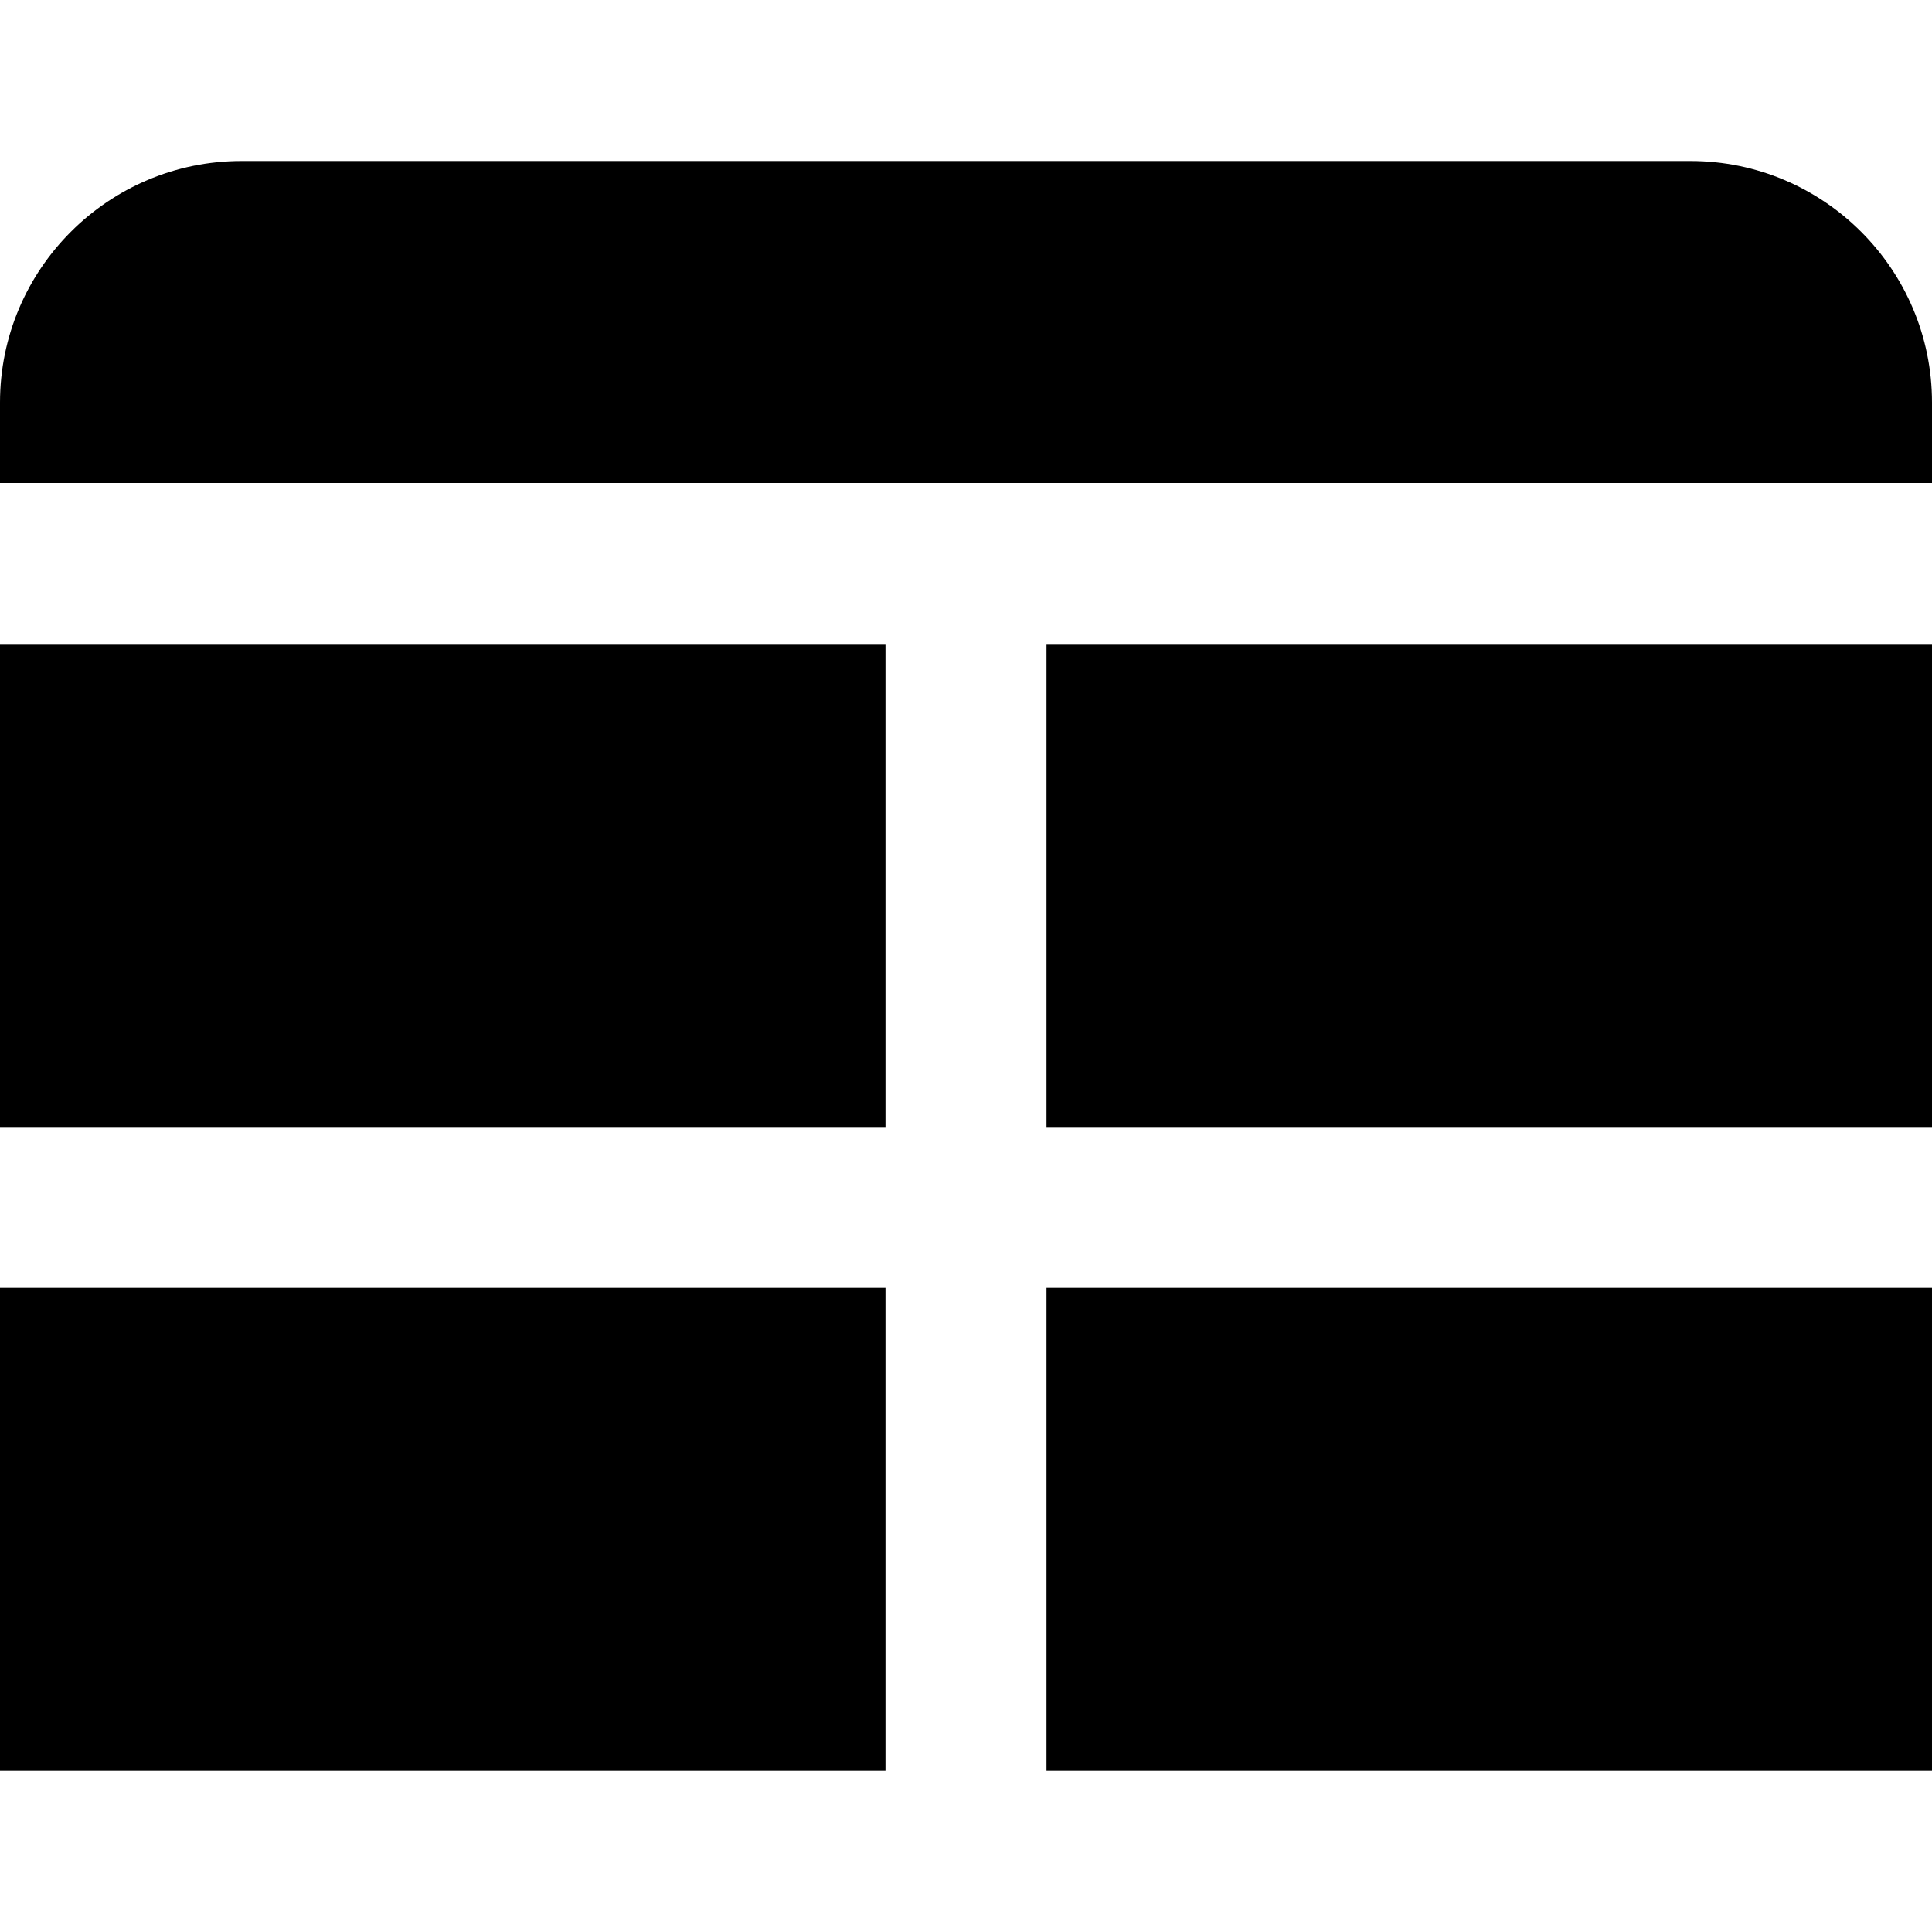
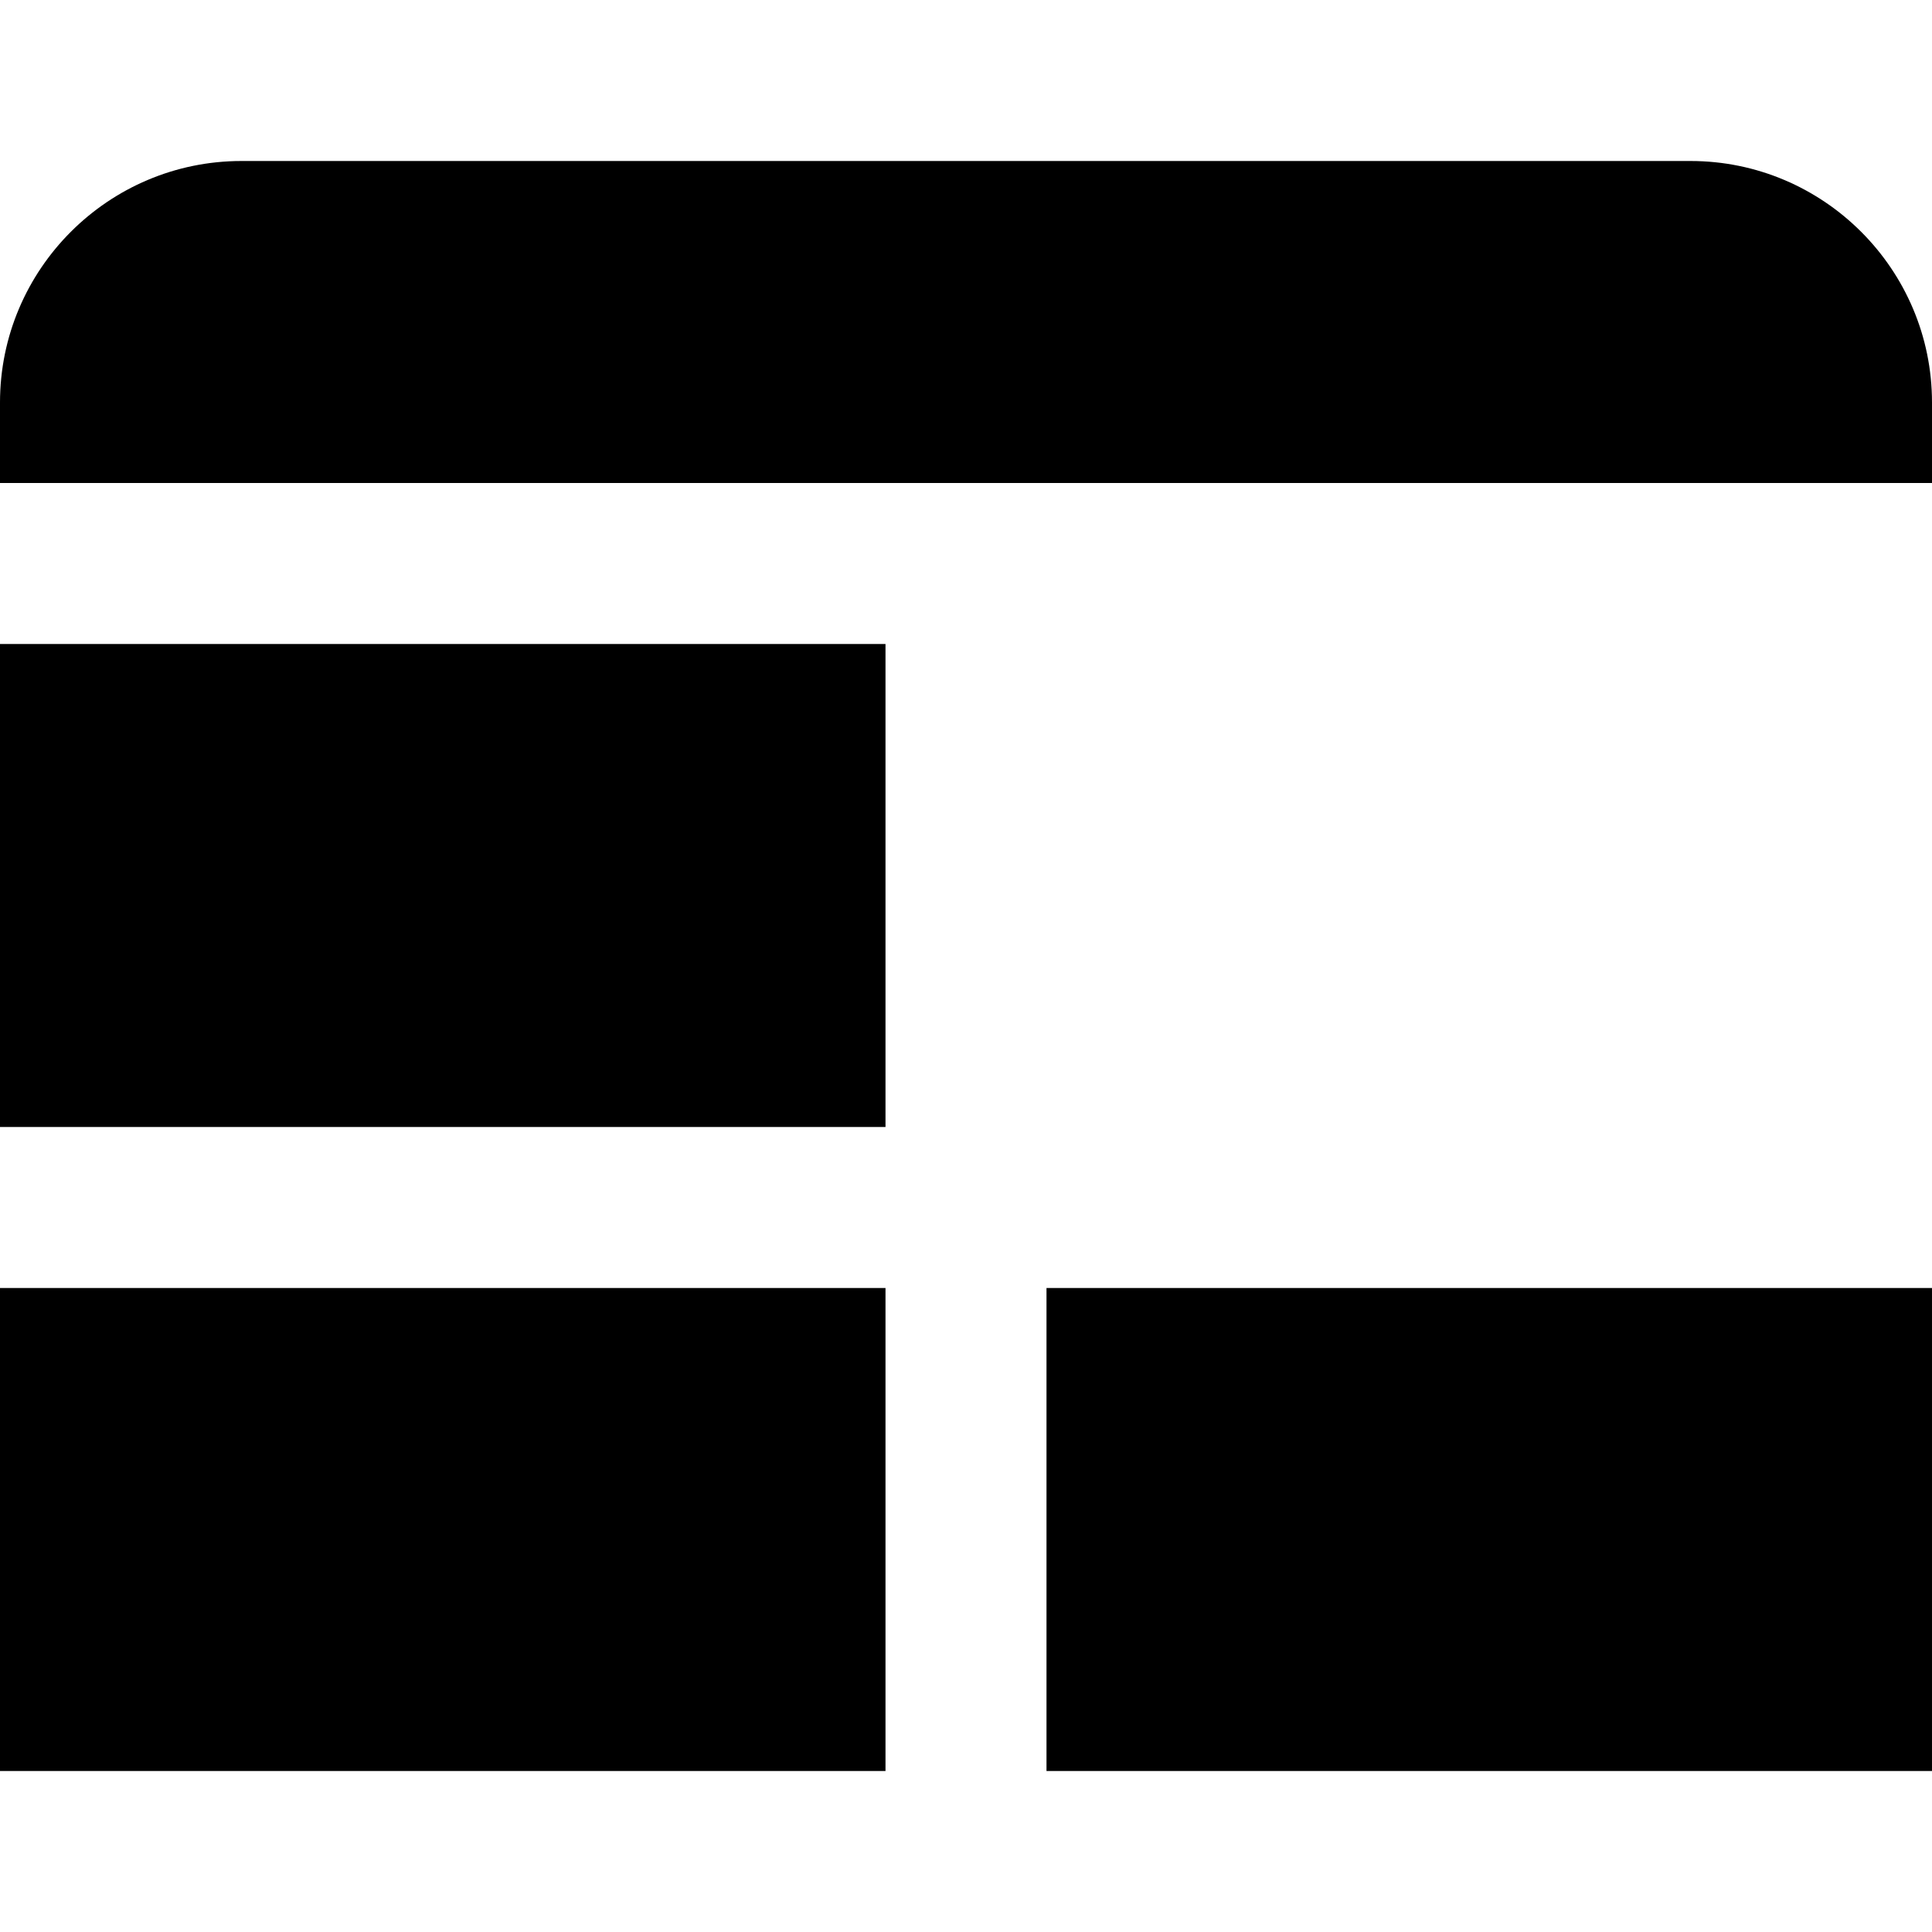
<svg xmlns="http://www.w3.org/2000/svg" id="Layer_1" data-name="Layer 1" viewBox="0 0 24 24" width="512" height="512">
-   <path d="m24,14h-11v-6h11v6Zm0-8v-1c0-1.654-1.346-3-3-3H3c-1.654,0-3,1.346-3,3v1h24Zm-13,10H0v6h11v-6Zm2,0v6h11v-6h-11ZM0,14h11v-6H0v6Z" />
+   <path d="m24,14v-6h11v6Zm0-8v-1c0-1.654-1.346-3-3-3H3c-1.654,0-3,1.346-3,3v1h24Zm-13,10H0v6h11v-6Zm2,0v6h11v-6h-11ZM0,14h11v-6H0v6Z" />
</svg>